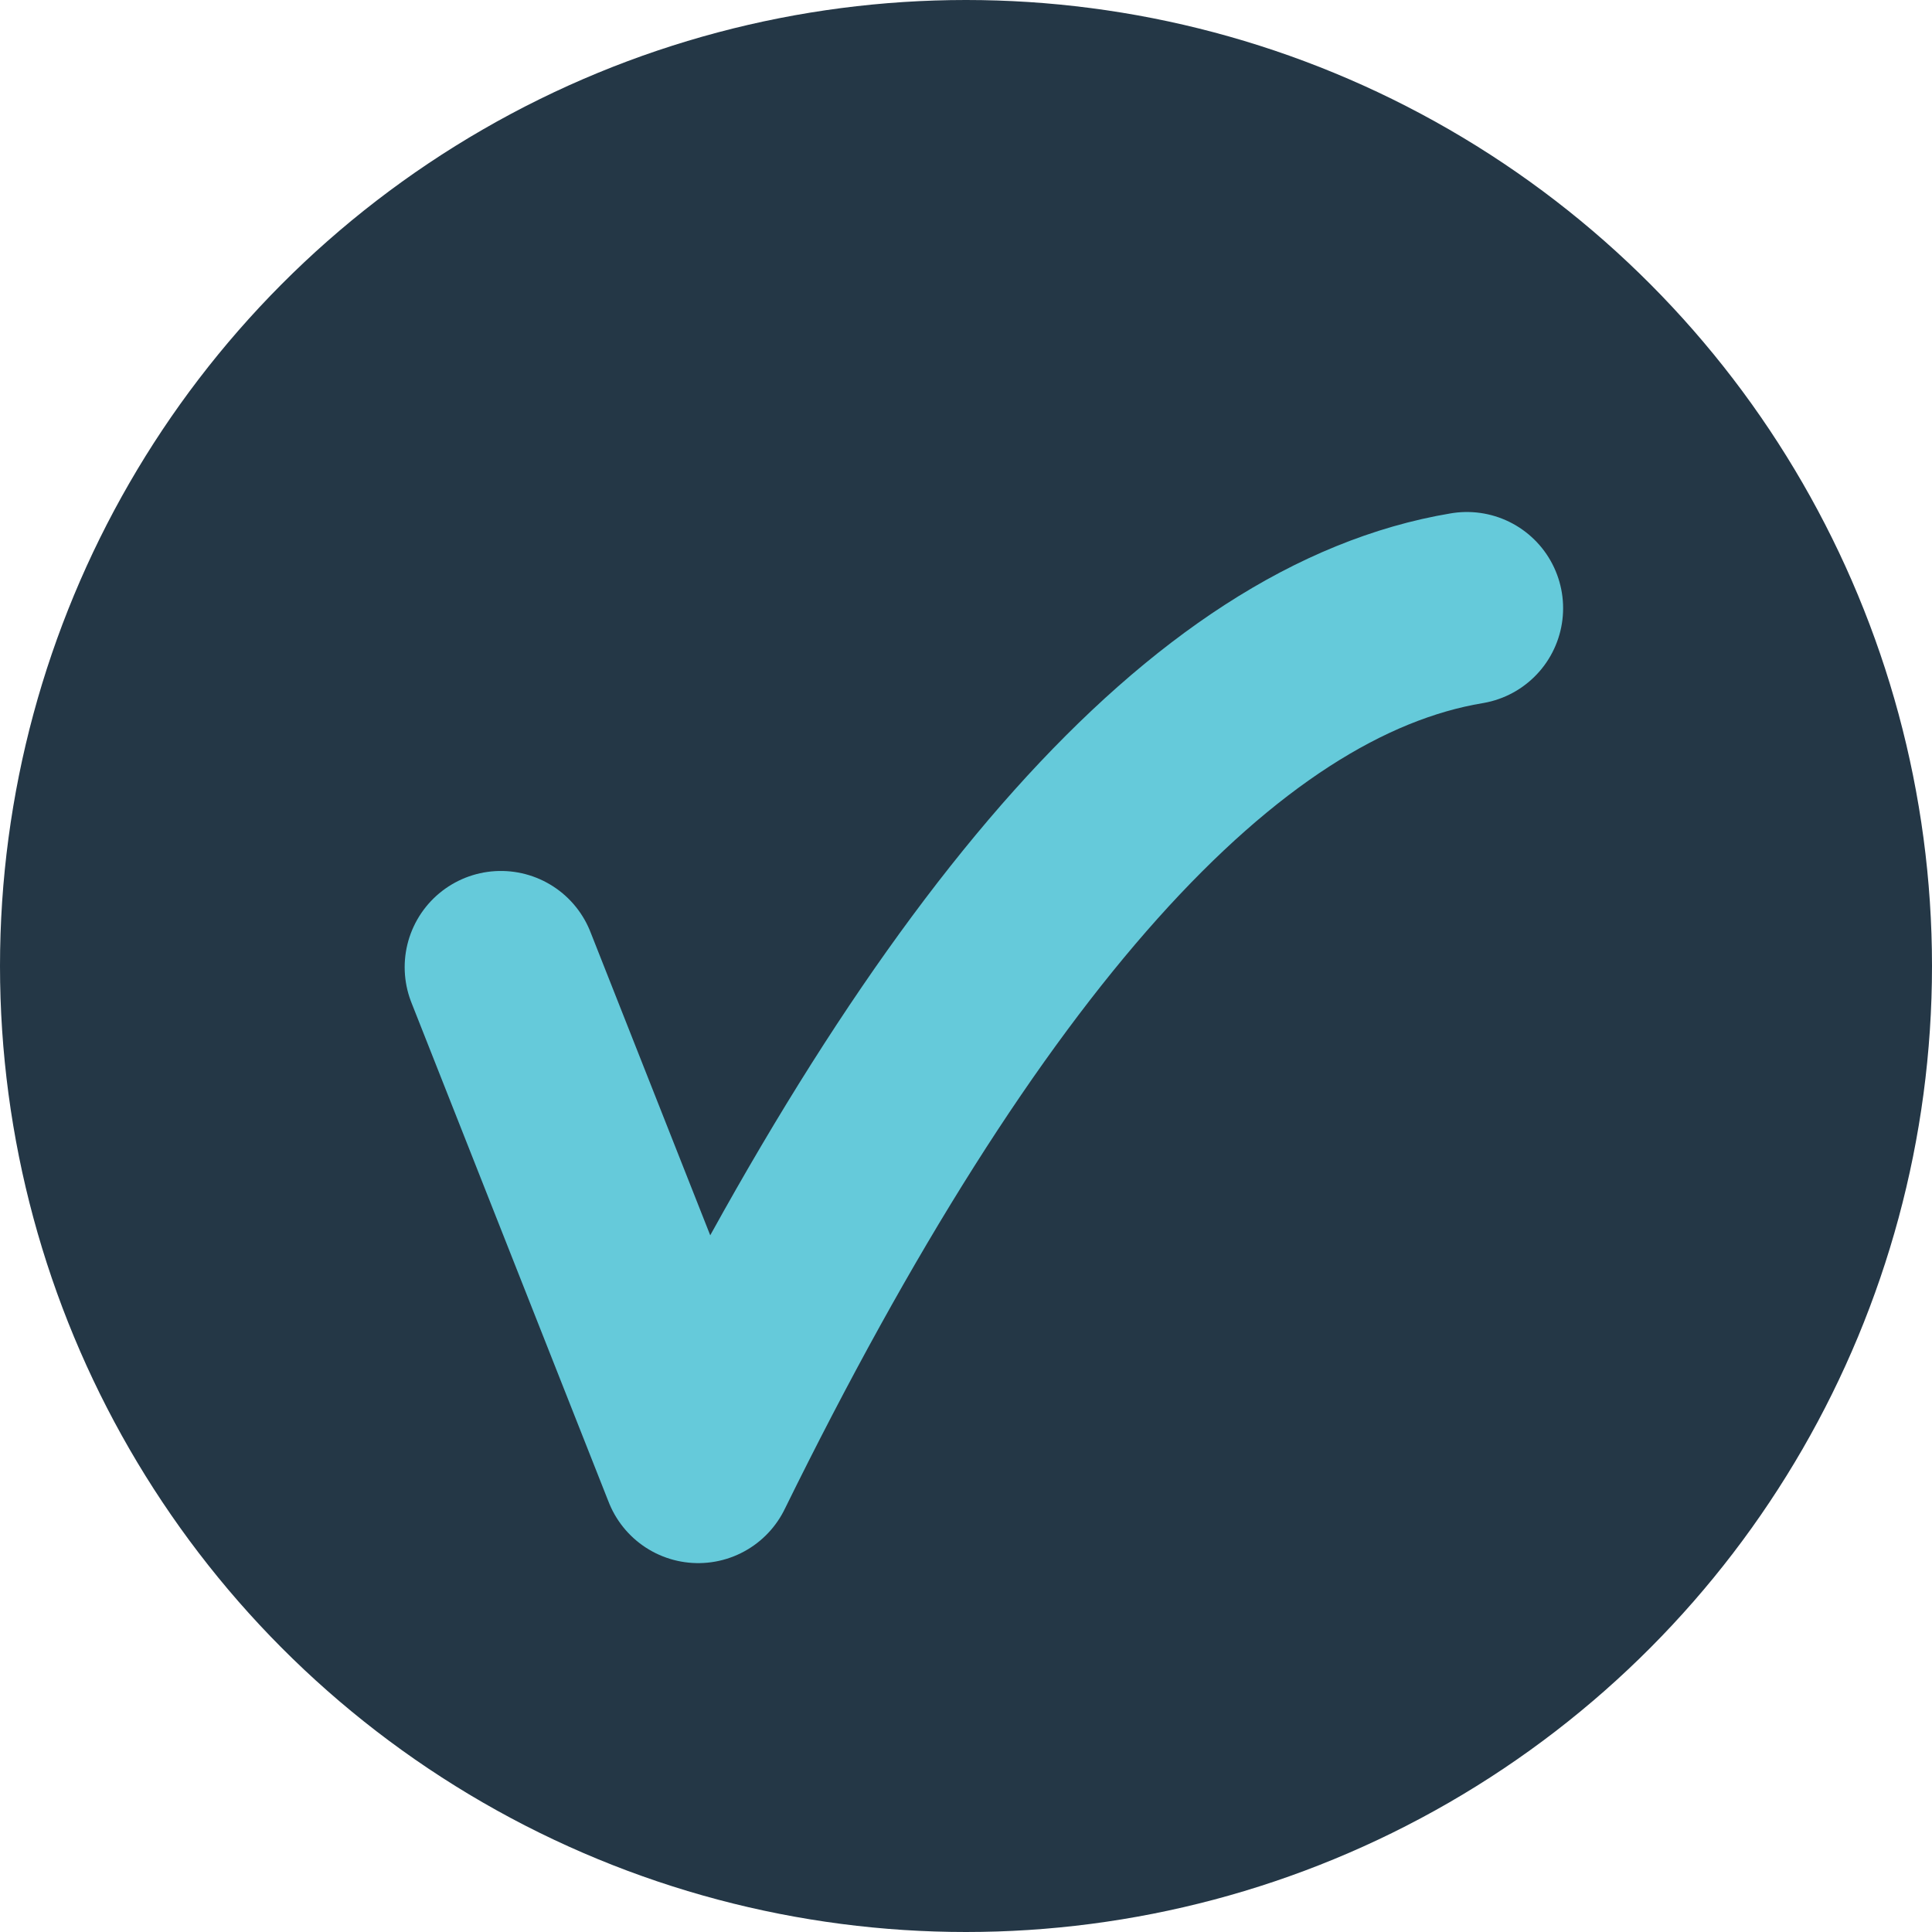
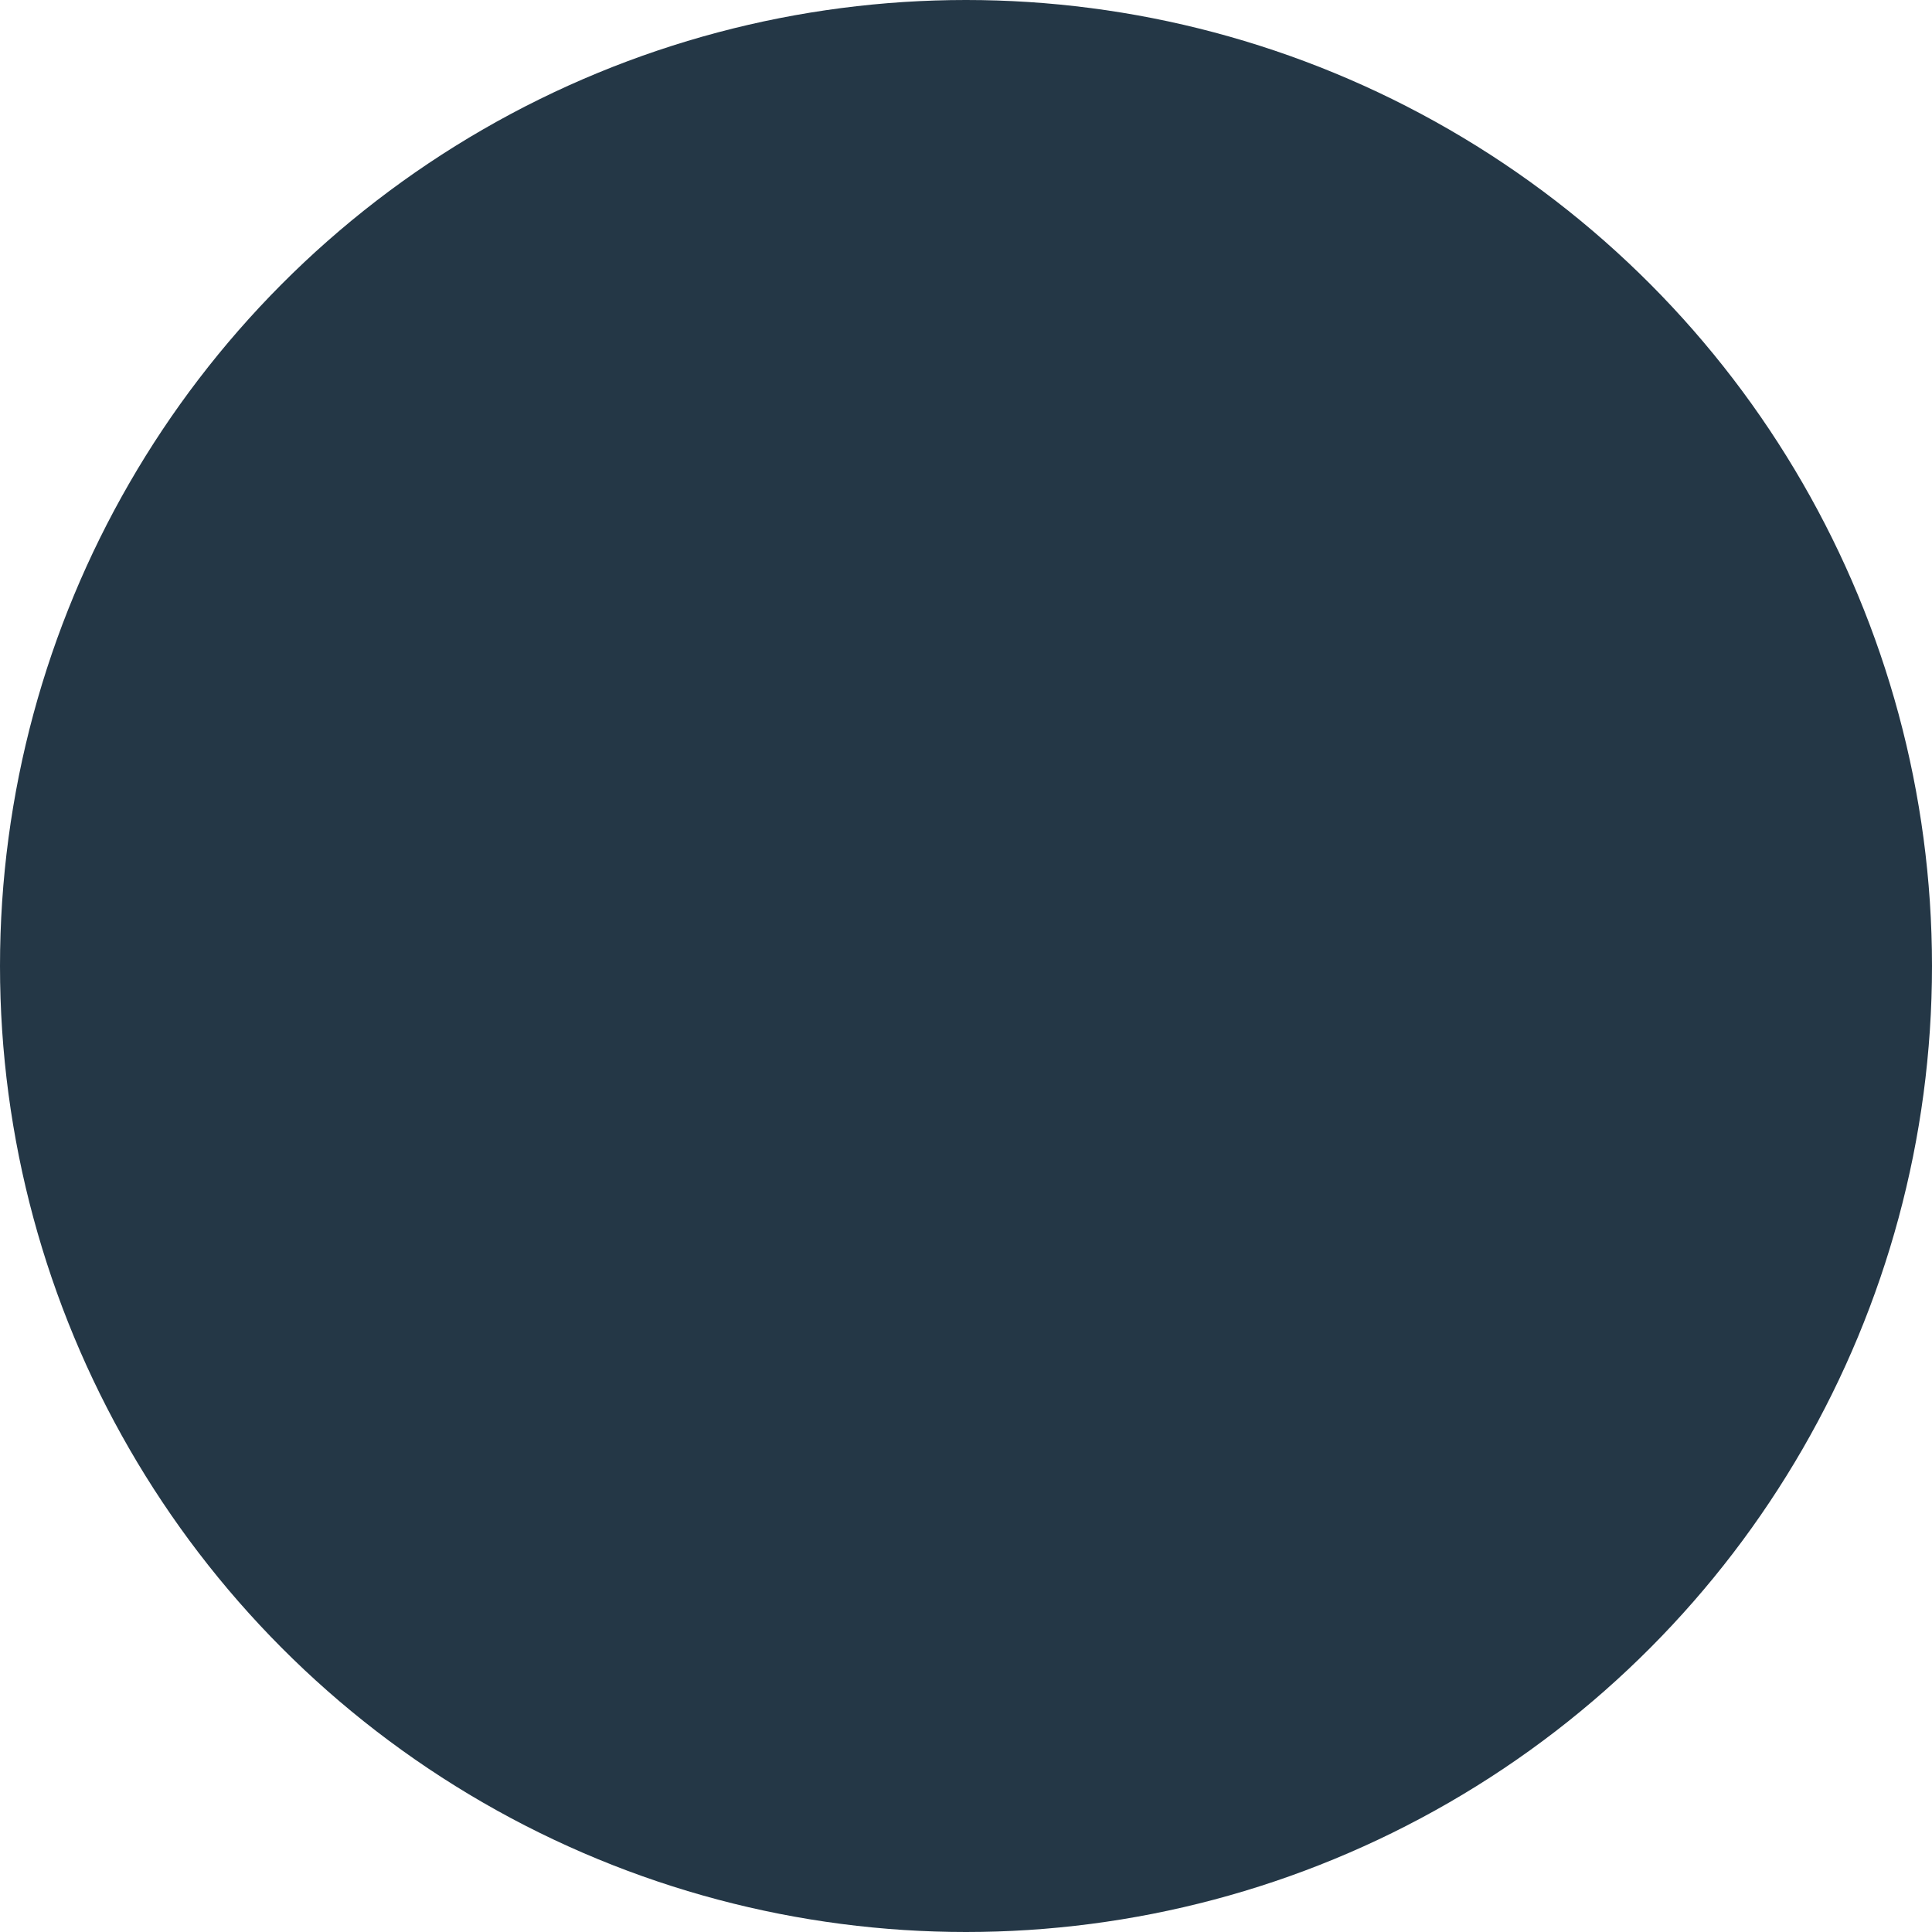
<svg xmlns="http://www.w3.org/2000/svg" width="54px" height="54px" viewBox="0 0 54 54" version="1.1">
  <title>Group 8</title>
  <g id="DTC-Desktop" stroke="none" stroke-width="1" fill="none" fill-rule="evenodd">
    <g id="4.0-Taking-XPOVIO" transform="translate(-393, -3325)">
      <g id="Group-8" transform="translate(393, 3325)">
        <circle id="Oval-Copy-3" stroke="#243746" stroke-width="3" fill="#243746" cx="27" cy="27" r="25.5" />
-         <path d="M14,27.033 L19.516,41 C26.803,26.174 33.965,18.174 41,17" id="Path-3" stroke="#65CADA" stroke-width="5.379" stroke-linecap="round" stroke-linejoin="round" />
      </g>
    </g>
  </g>
</svg>